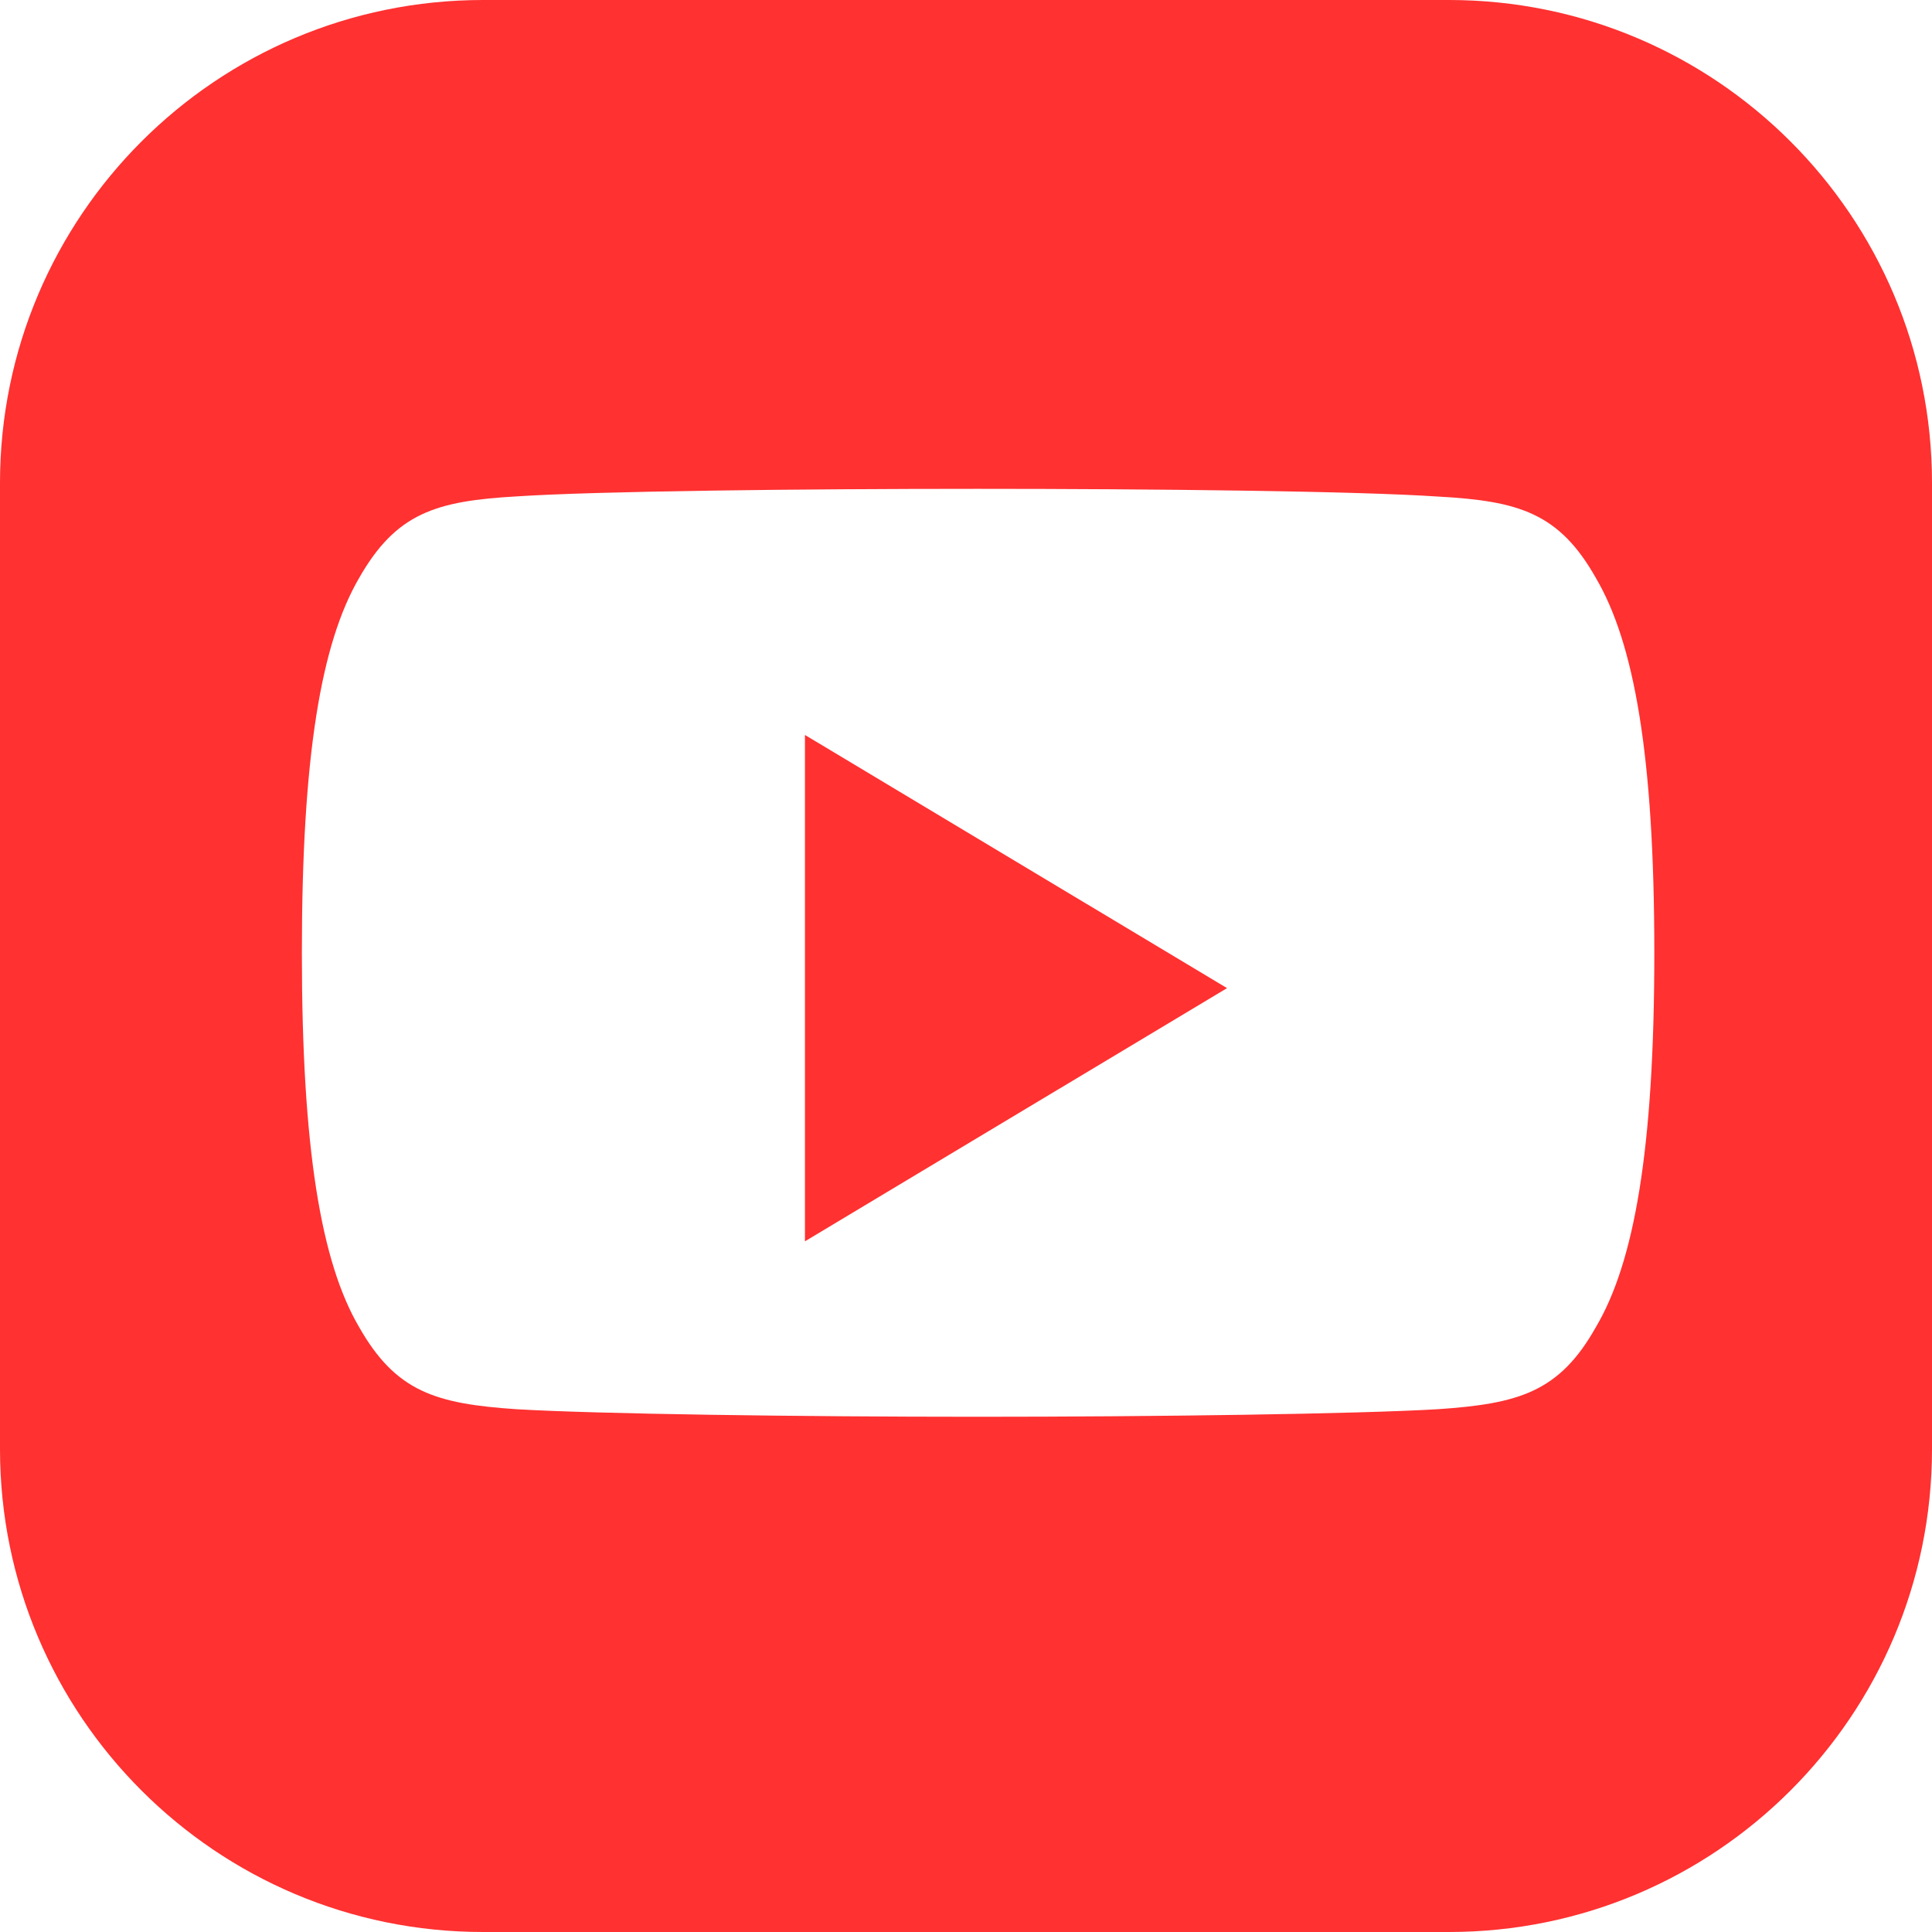
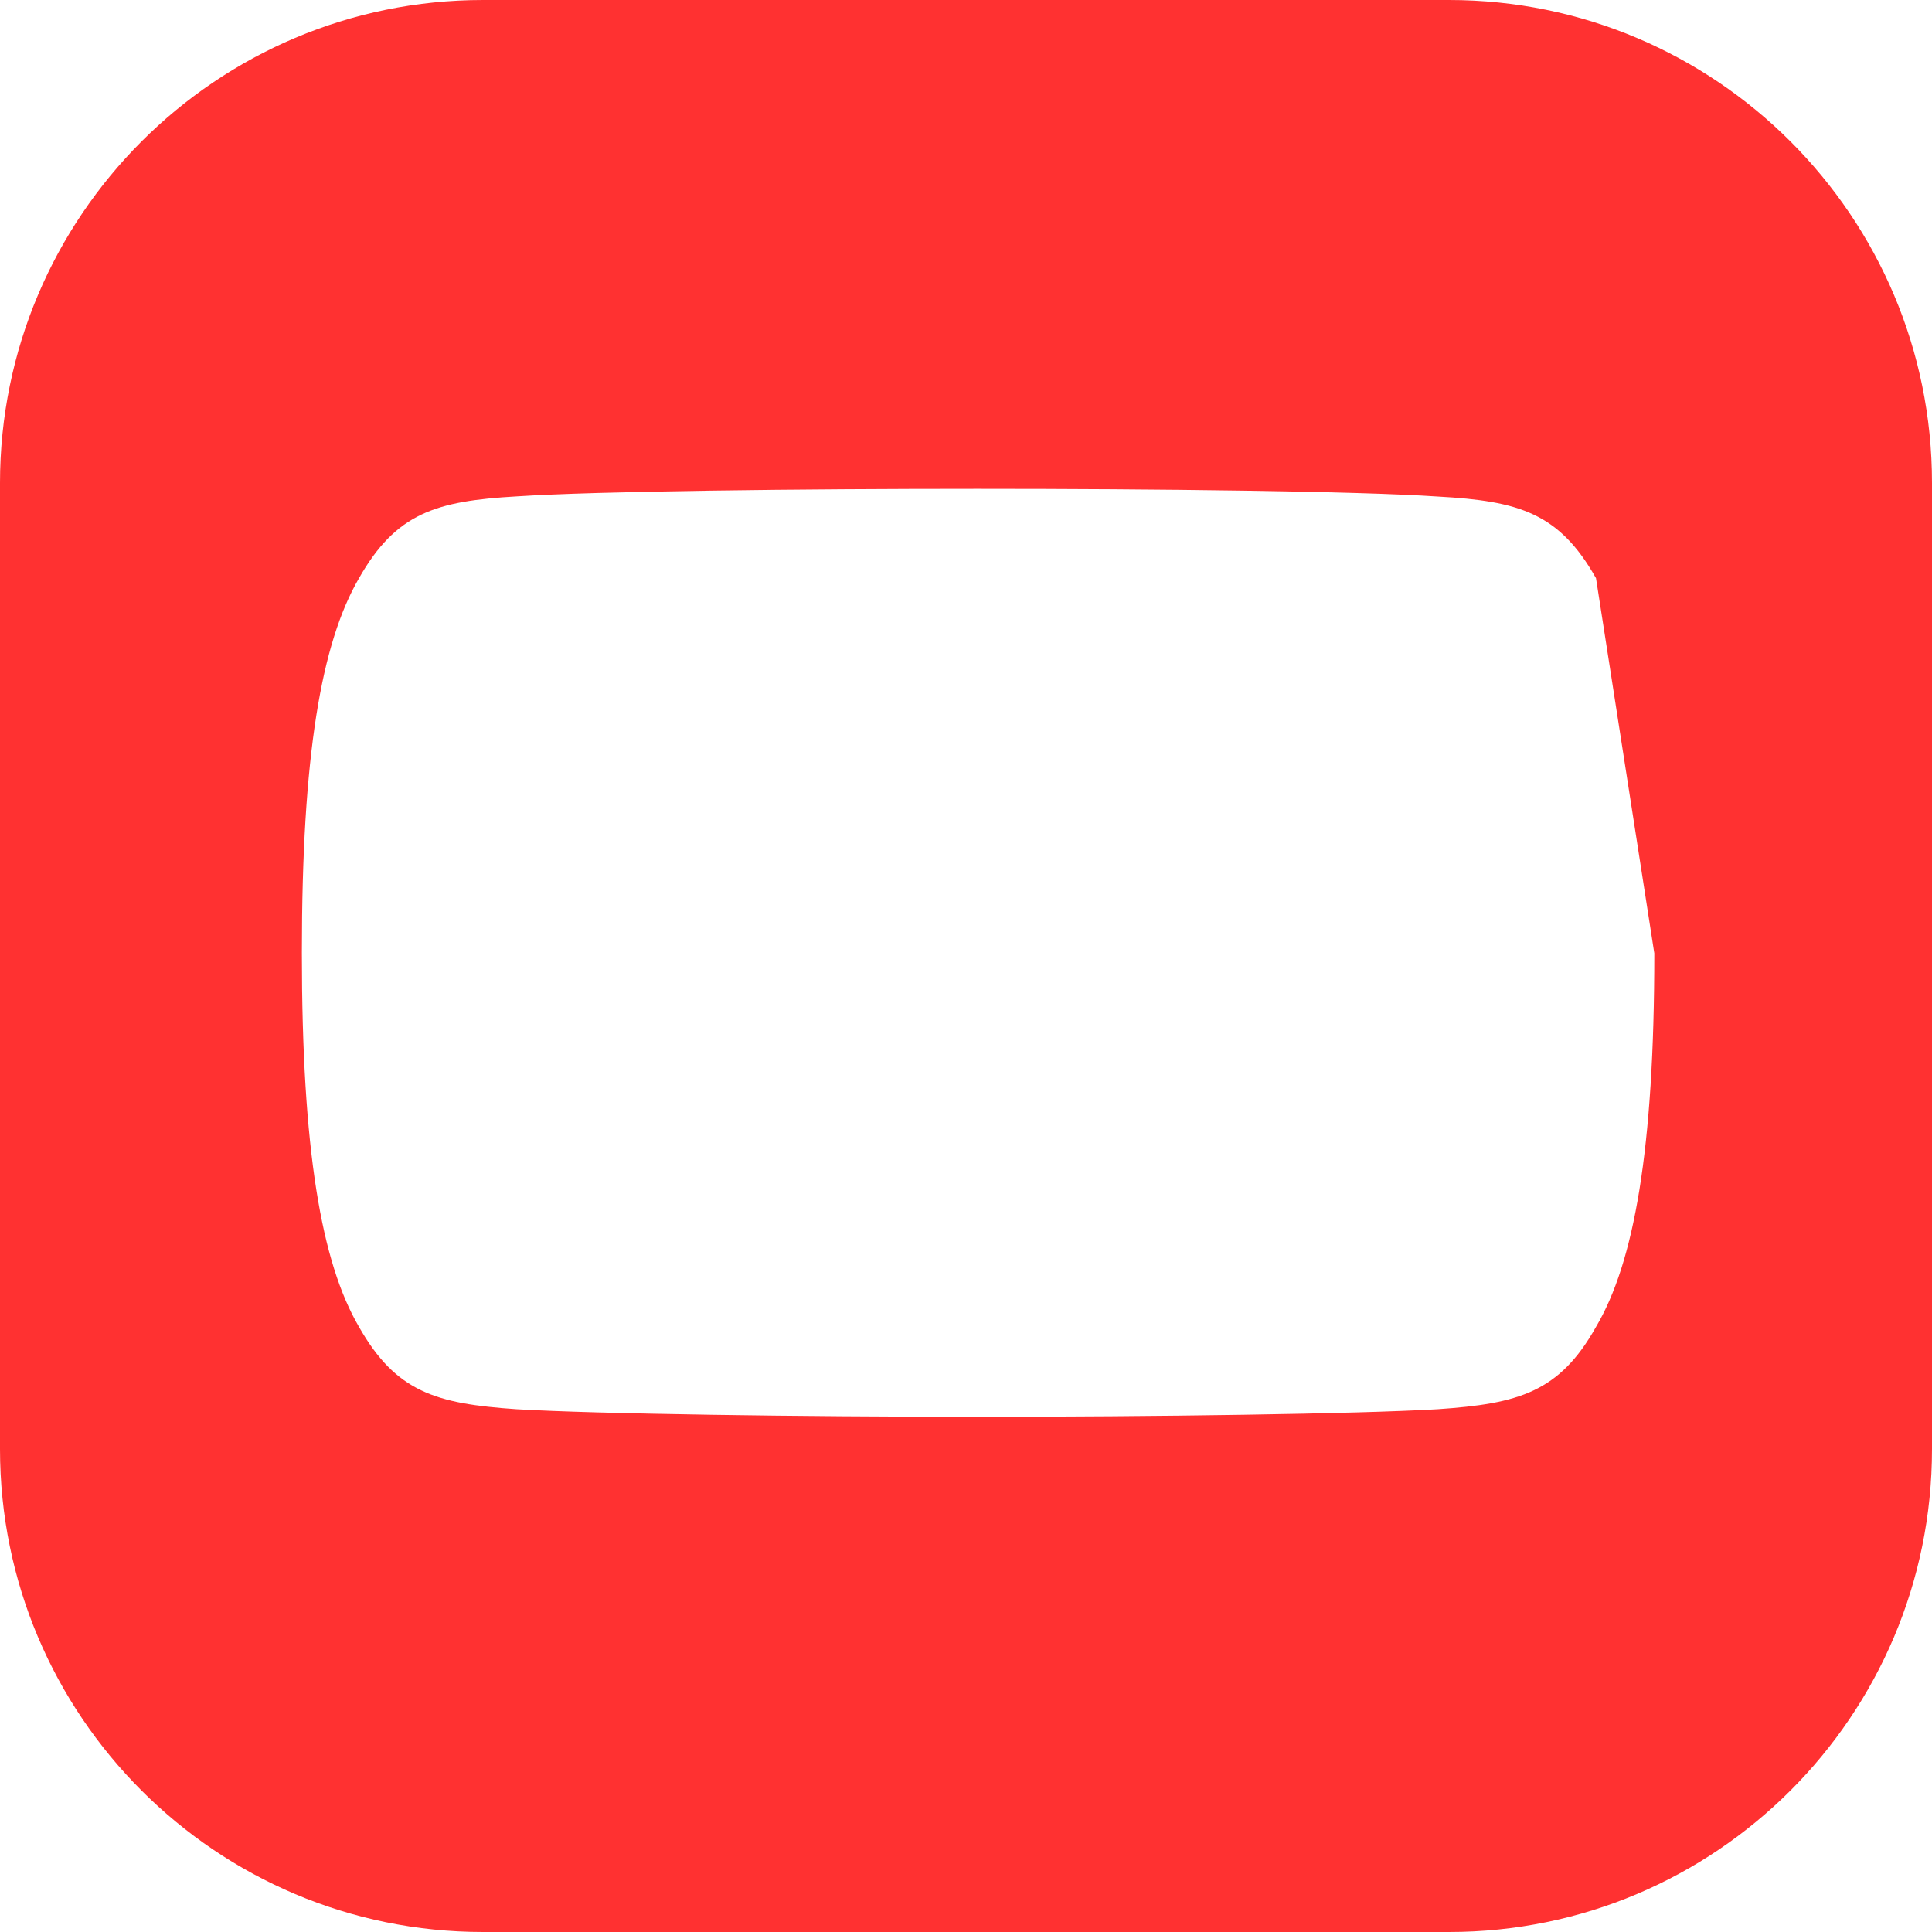
<svg xmlns="http://www.w3.org/2000/svg" fill="#000000" height="44" preserveAspectRatio="xMidYMid meet" version="1" viewBox="0.0 0.0 44.0 44.0" width="44" zoomAndPan="magnify">
  <g fill="#ff3131" id="change1_1">
-     <path d="M 27.945 22.504 L 18.332 16.738 L 18.332 28.27 Z M 27.945 22.504" fill="inherit" />
-     <path d="M 37.676 21.711 C 37.676 26.184 37.215 28.754 36.348 30.219 C 35.516 31.703 34.59 31.969 32.742 32.094 C 30.898 32.203 26.27 32.266 22.258 32.266 C 18.234 32.266 13.602 32.203 11.762 32.094 C 9.922 31.969 9.016 31.699 8.176 30.219 C 7.316 28.75 6.875 26.18 6.875 21.707 L 6.875 21.691 C 6.875 17.199 7.316 14.648 8.176 13.168 C 9.02 11.684 9.926 11.41 11.766 11.305 C 13.605 11.184 18.238 11.133 22.262 11.133 C 26.273 11.133 30.91 11.184 32.754 11.309 C 34.594 11.41 35.512 11.684 36.348 13.168 C 37.215 14.648 37.676 17.199 37.676 21.695 Z M 33 0 L 11 0 C 4.926 0 0 4.926 0 11 L 0 33 C 0 39.074 4.926 44 11 44 L 33 44 C 39.074 44 44 39.074 44 33 L 44 11 C 44 4.926 39.074 0 33 0" fill="inherit" />
+     <path d="M 37.676 21.711 C 37.676 26.184 37.215 28.754 36.348 30.219 C 35.516 31.703 34.59 31.969 32.742 32.094 C 30.898 32.203 26.27 32.266 22.258 32.266 C 18.234 32.266 13.602 32.203 11.762 32.094 C 9.922 31.969 9.016 31.699 8.176 30.219 C 7.316 28.75 6.875 26.18 6.875 21.707 L 6.875 21.691 C 6.875 17.199 7.316 14.648 8.176 13.168 C 9.02 11.684 9.926 11.41 11.766 11.305 C 13.605 11.184 18.238 11.133 22.262 11.133 C 26.273 11.133 30.91 11.184 32.754 11.309 C 34.594 11.41 35.512 11.684 36.348 13.168 Z M 33 0 L 11 0 C 4.926 0 0 4.926 0 11 L 0 33 C 0 39.074 4.926 44 11 44 L 33 44 C 39.074 44 44 39.074 44 33 L 44 11 C 44 4.926 39.074 0 33 0" fill="inherit" />
  </g>
</svg>